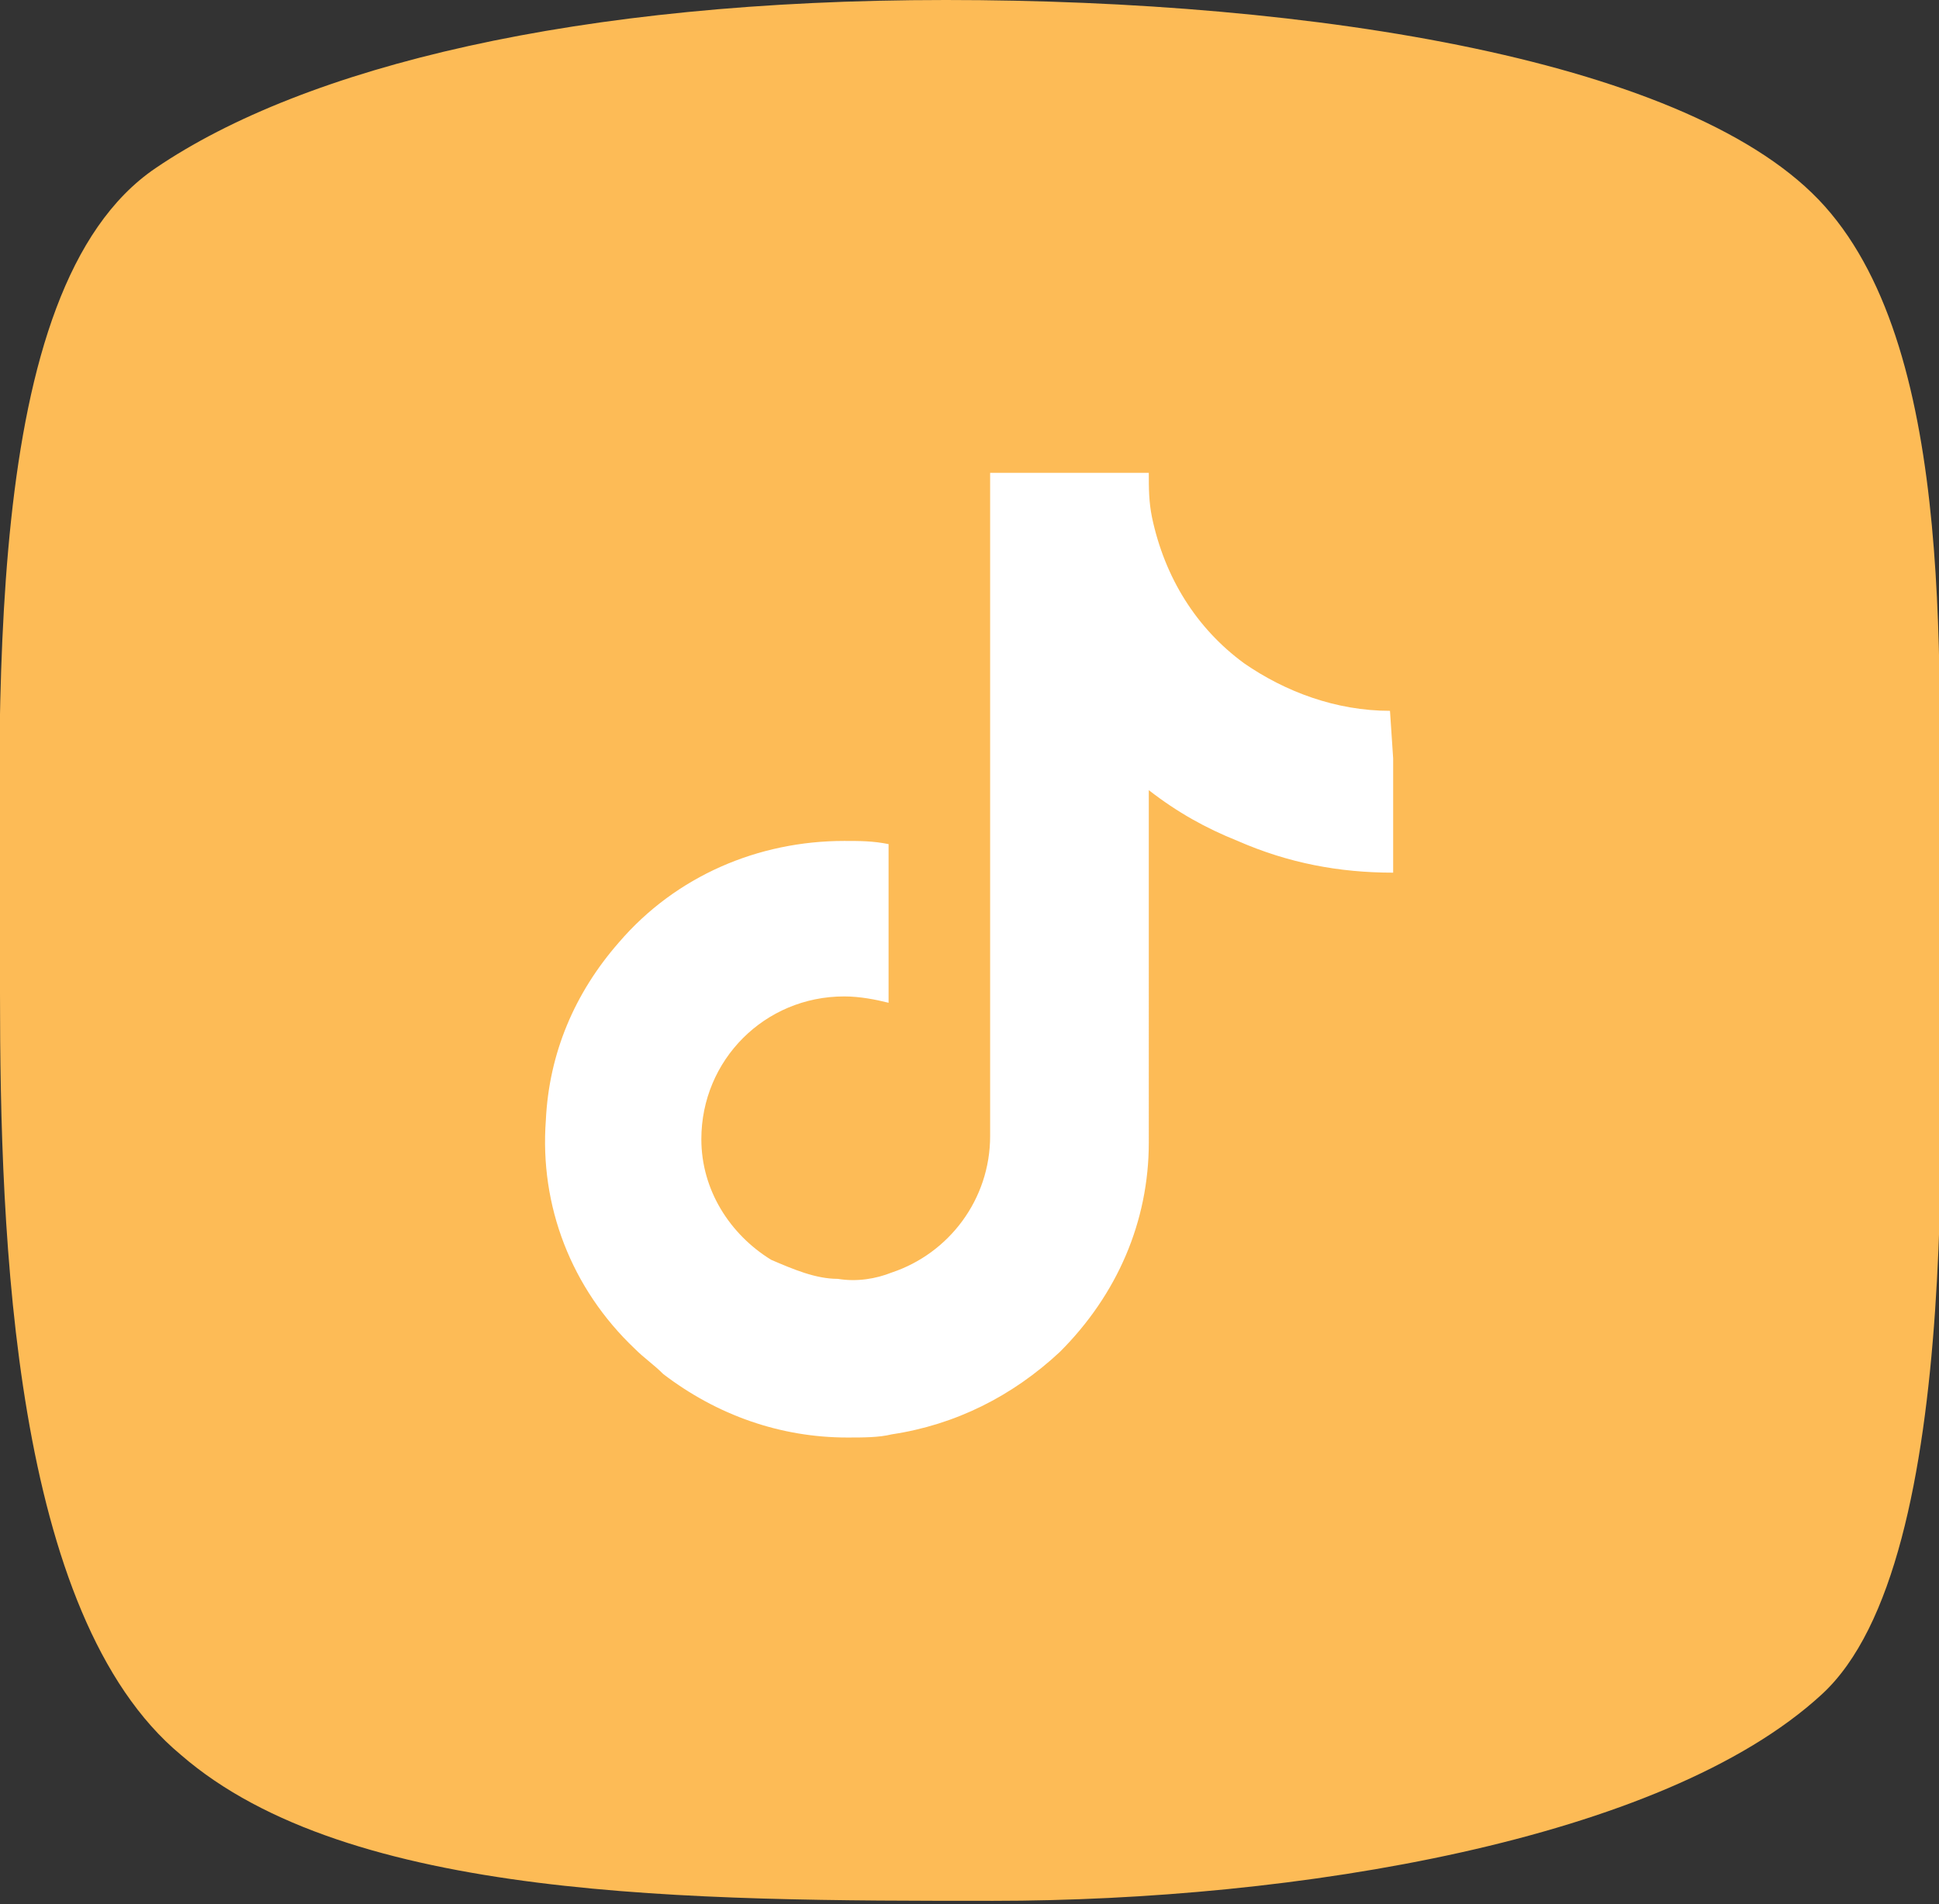
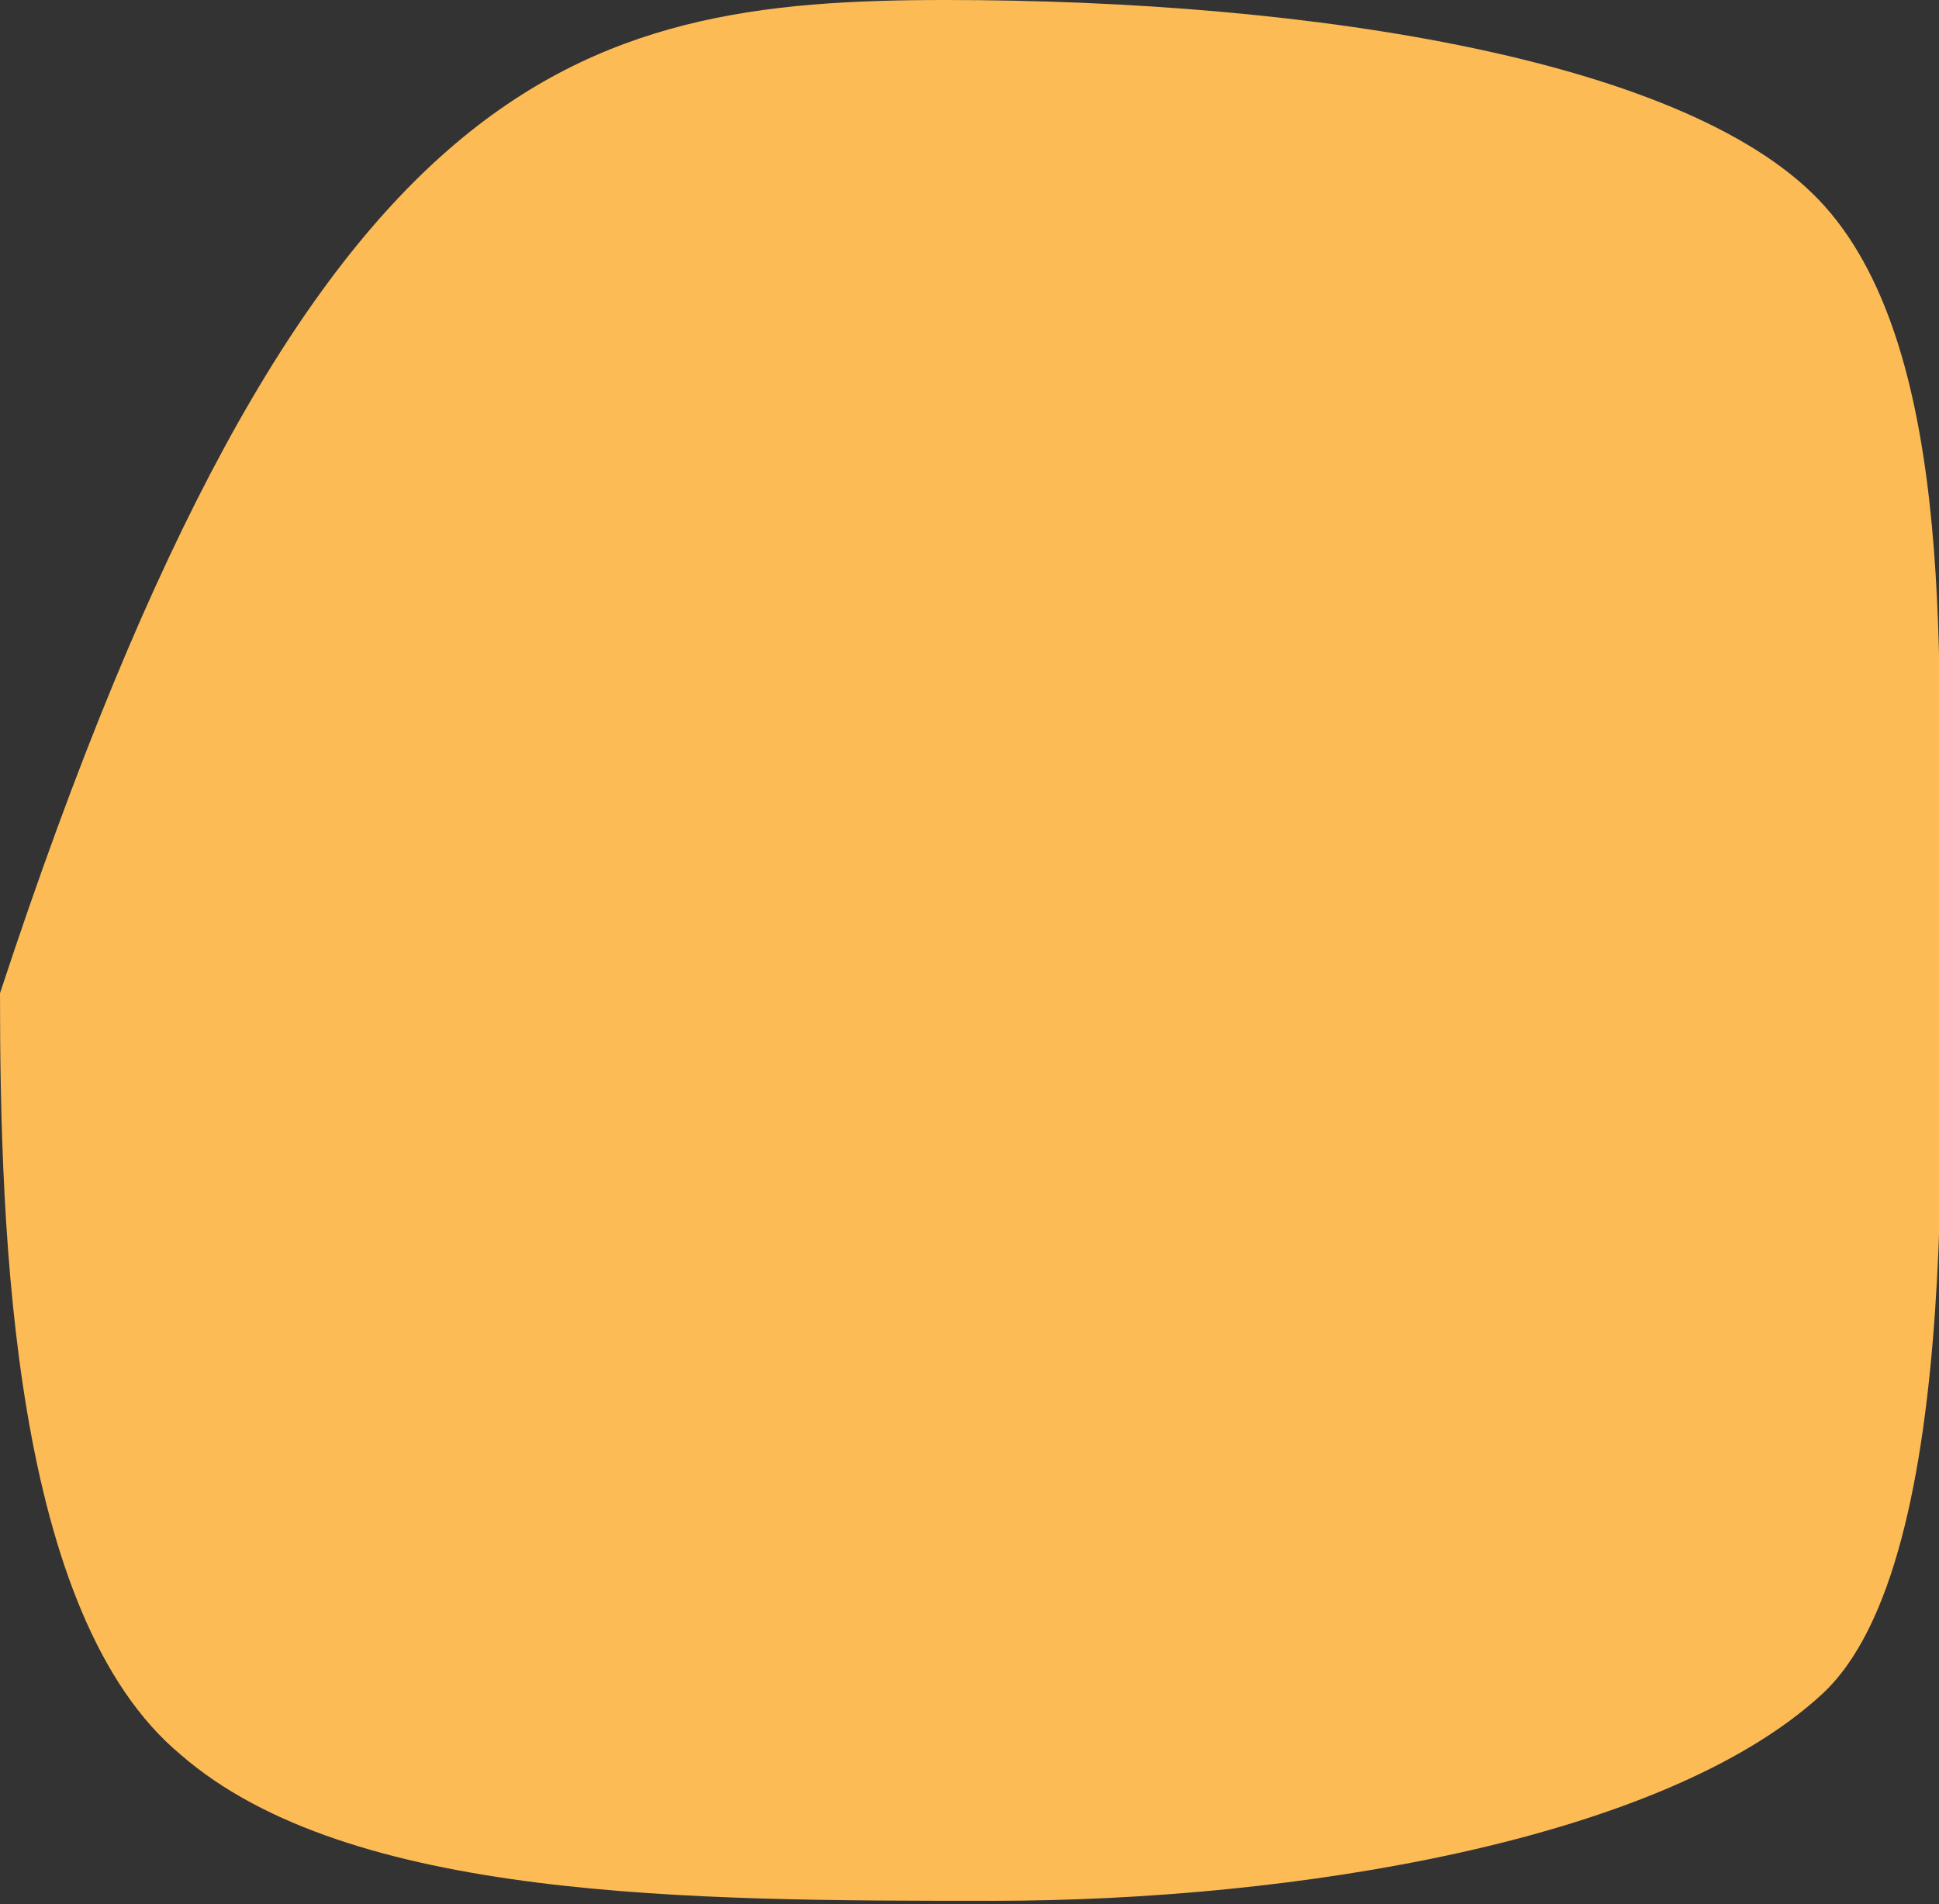
<svg xmlns="http://www.w3.org/2000/svg" viewBox="0 0 61.1 60">
  <rect x="0" y="0" width="61.1" height="60" fill="#333333" stroke="none" />
-   <path d="M0 31.3c0-8.9-.7-22.2 4.9-26C9.6 2.1 18.2 0 29.8 0s23.6 1.9 27.7 6.5c4.2 4.7 3.6 14.9 3.6 21.7 0 5.6.9 21-3.7 25.2-5 4.6-16.6 6.5-26.1 6.5s-20.3 0-25.6-4.6C.4 50.9 0 39 0 31.3z" fill="#fdbb56" />
-   <path d="M43.8 22.4c-1.7 0-3.3-.6-4.6-1.5-1.5-1.1-2.5-2.7-2.9-4.6-.1-.5-.1-.9-.1-1.4h-5v20.9c0 2-1.3 3.7-3.1 4.3-.5.2-1.1.3-1.7.2-.7 0-1.4-.3-2.1-.6-1.3-.8-2.2-2.2-2.2-3.8 0-2.5 2-4.5 4.5-4.5.5 0 1 .1 1.4.2v-5c-.5-.1-.9-.1-1.4-.1-2.7 0-5.3 1.1-7.1 3.2-1.4 1.6-2.2 3.5-2.3 5.6-.2 2.7.8 5.3 2.8 7.2.3.3.6.5.9.8 1.7 1.3 3.7 2 5.8 2 .5 0 1 0 1.4-.1 2-.3 3.8-1.2 5.3-2.6 1.8-1.8 2.8-4.1 2.8-6.6V24.9c.9.7 1.8 1.2 2.8 1.6 1.6.7 3.2 1 4.9 1v-3.6l-.1-1.5c.1 0 0 0 0 0z" fill="#fff" />
+   <path d="M0 31.3C9.6 2.1 18.2 0 29.8 0s23.6 1.9 27.7 6.5c4.2 4.7 3.6 14.9 3.6 21.7 0 5.6.9 21-3.7 25.2-5 4.6-16.6 6.5-26.1 6.5s-20.3 0-25.6-4.6C.4 50.9 0 39 0 31.3z" fill="#fdbb56" />
</svg>